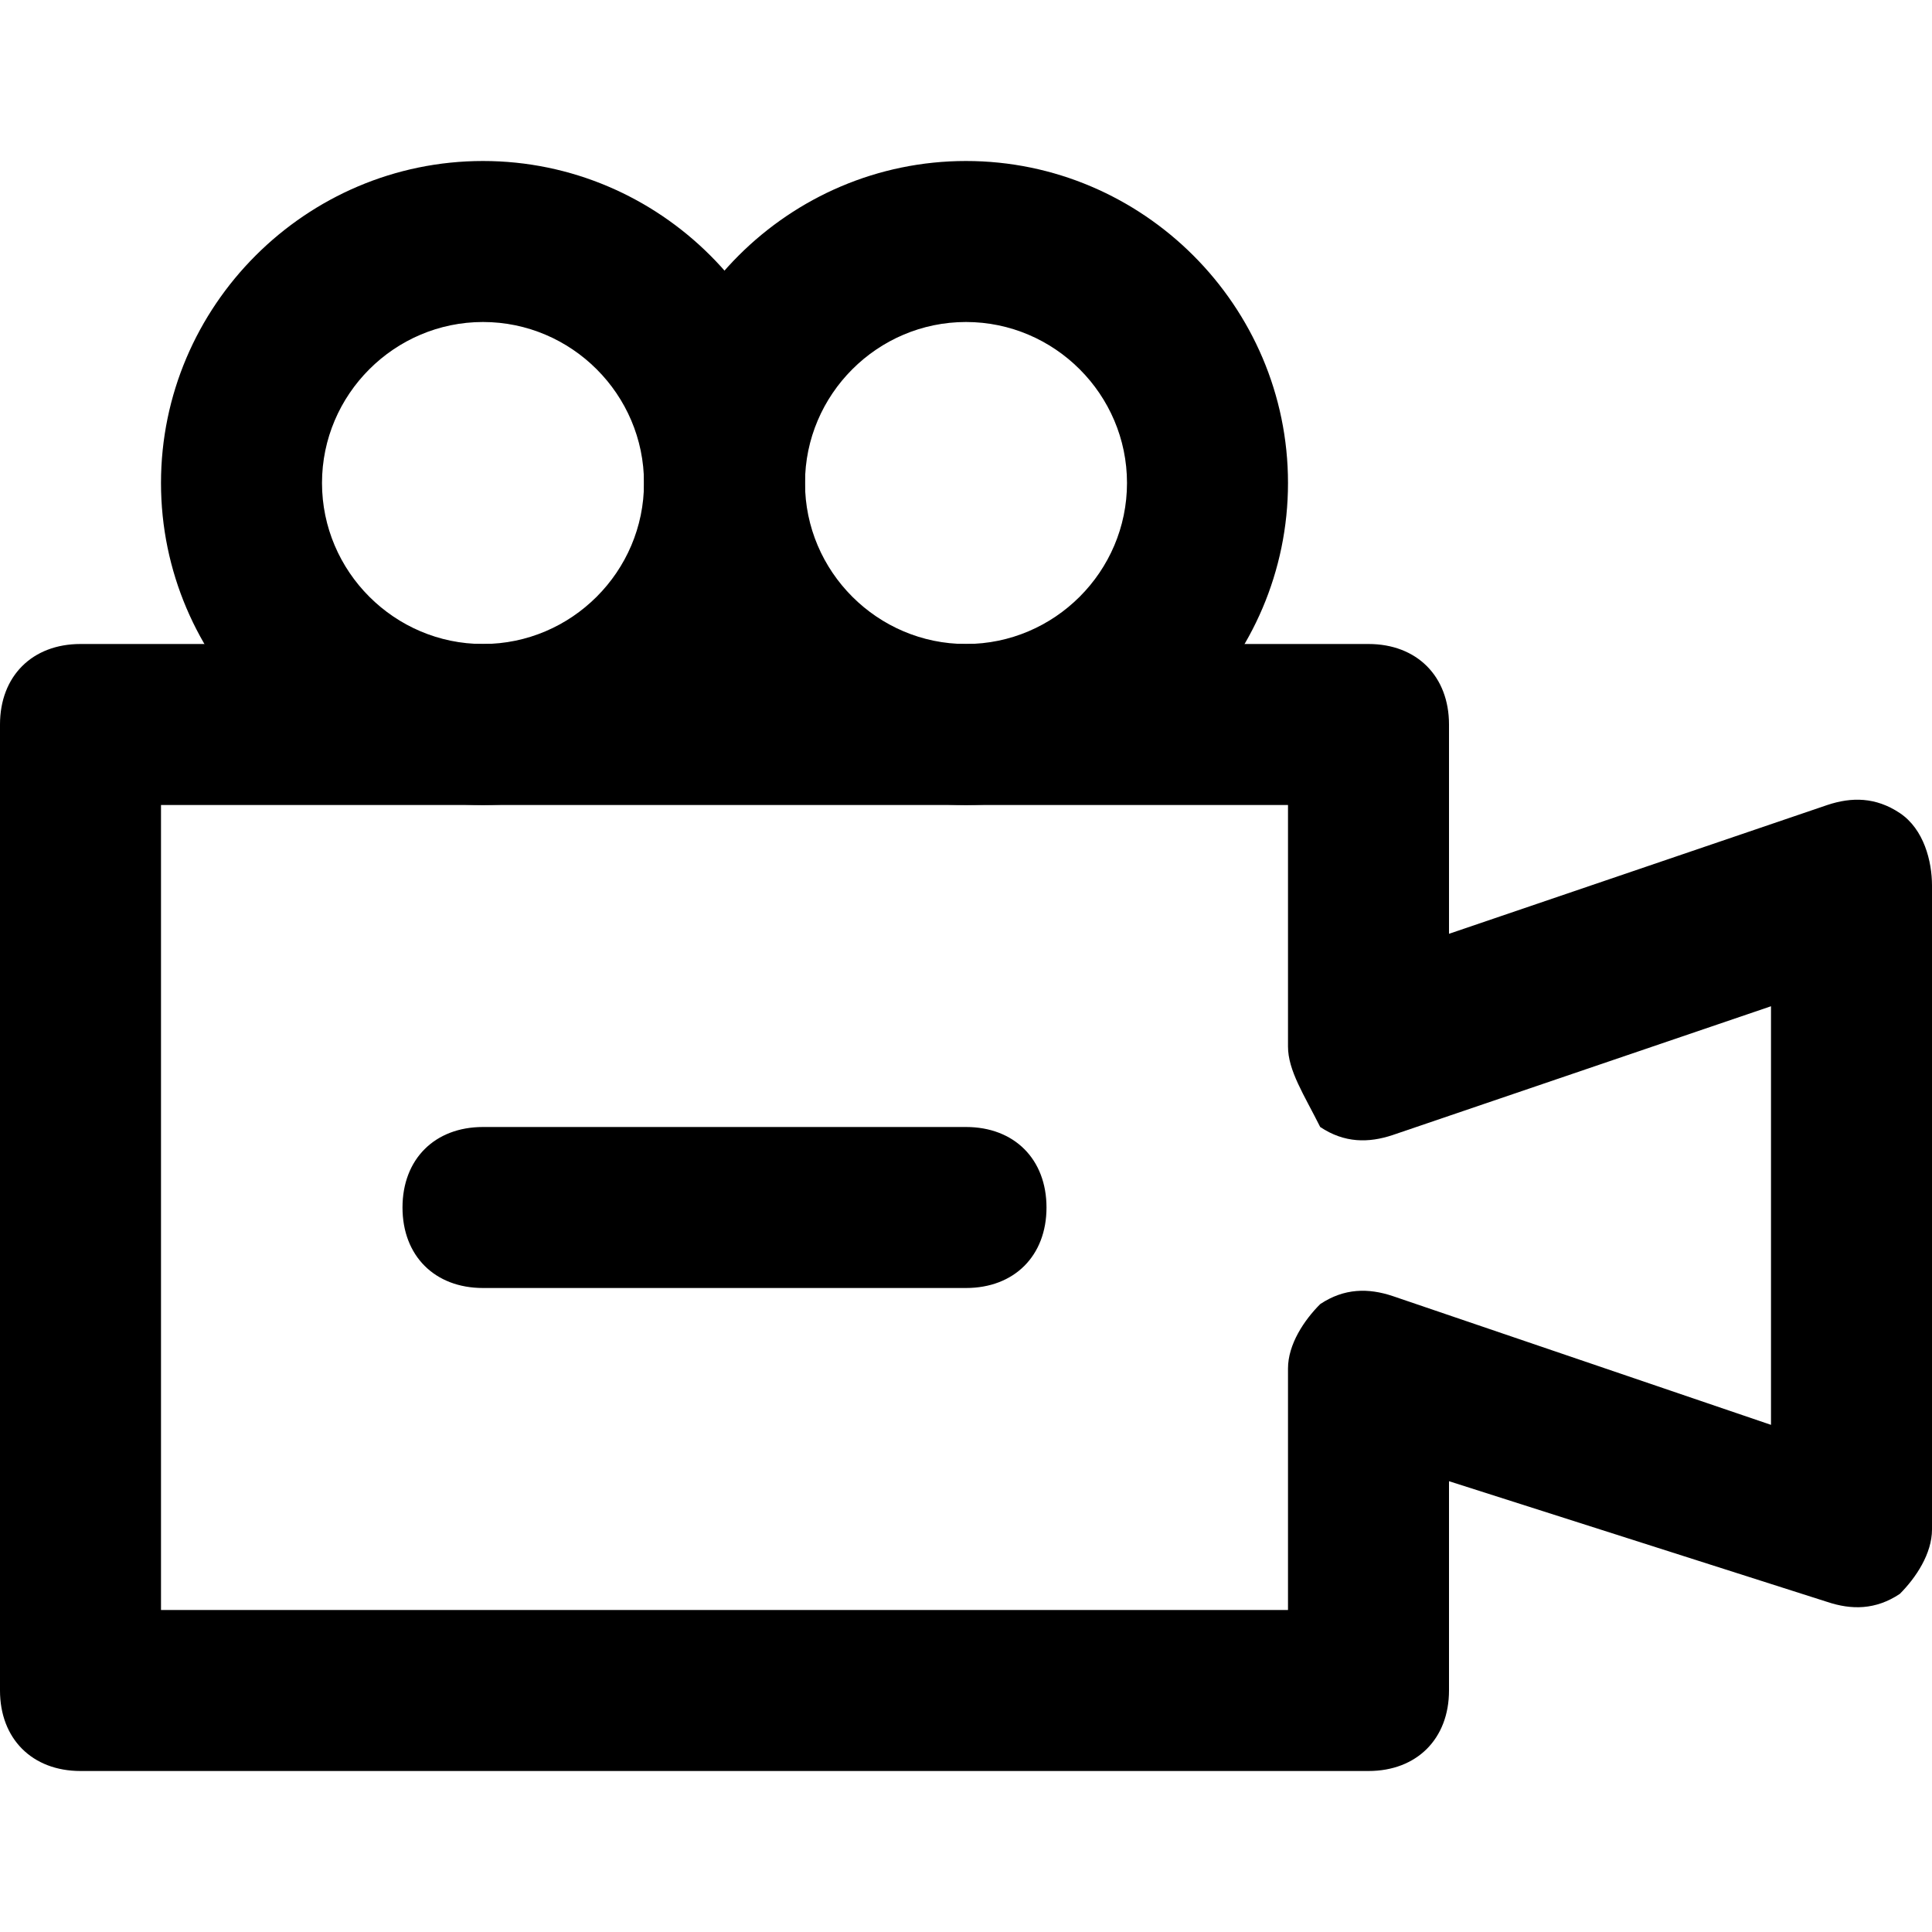
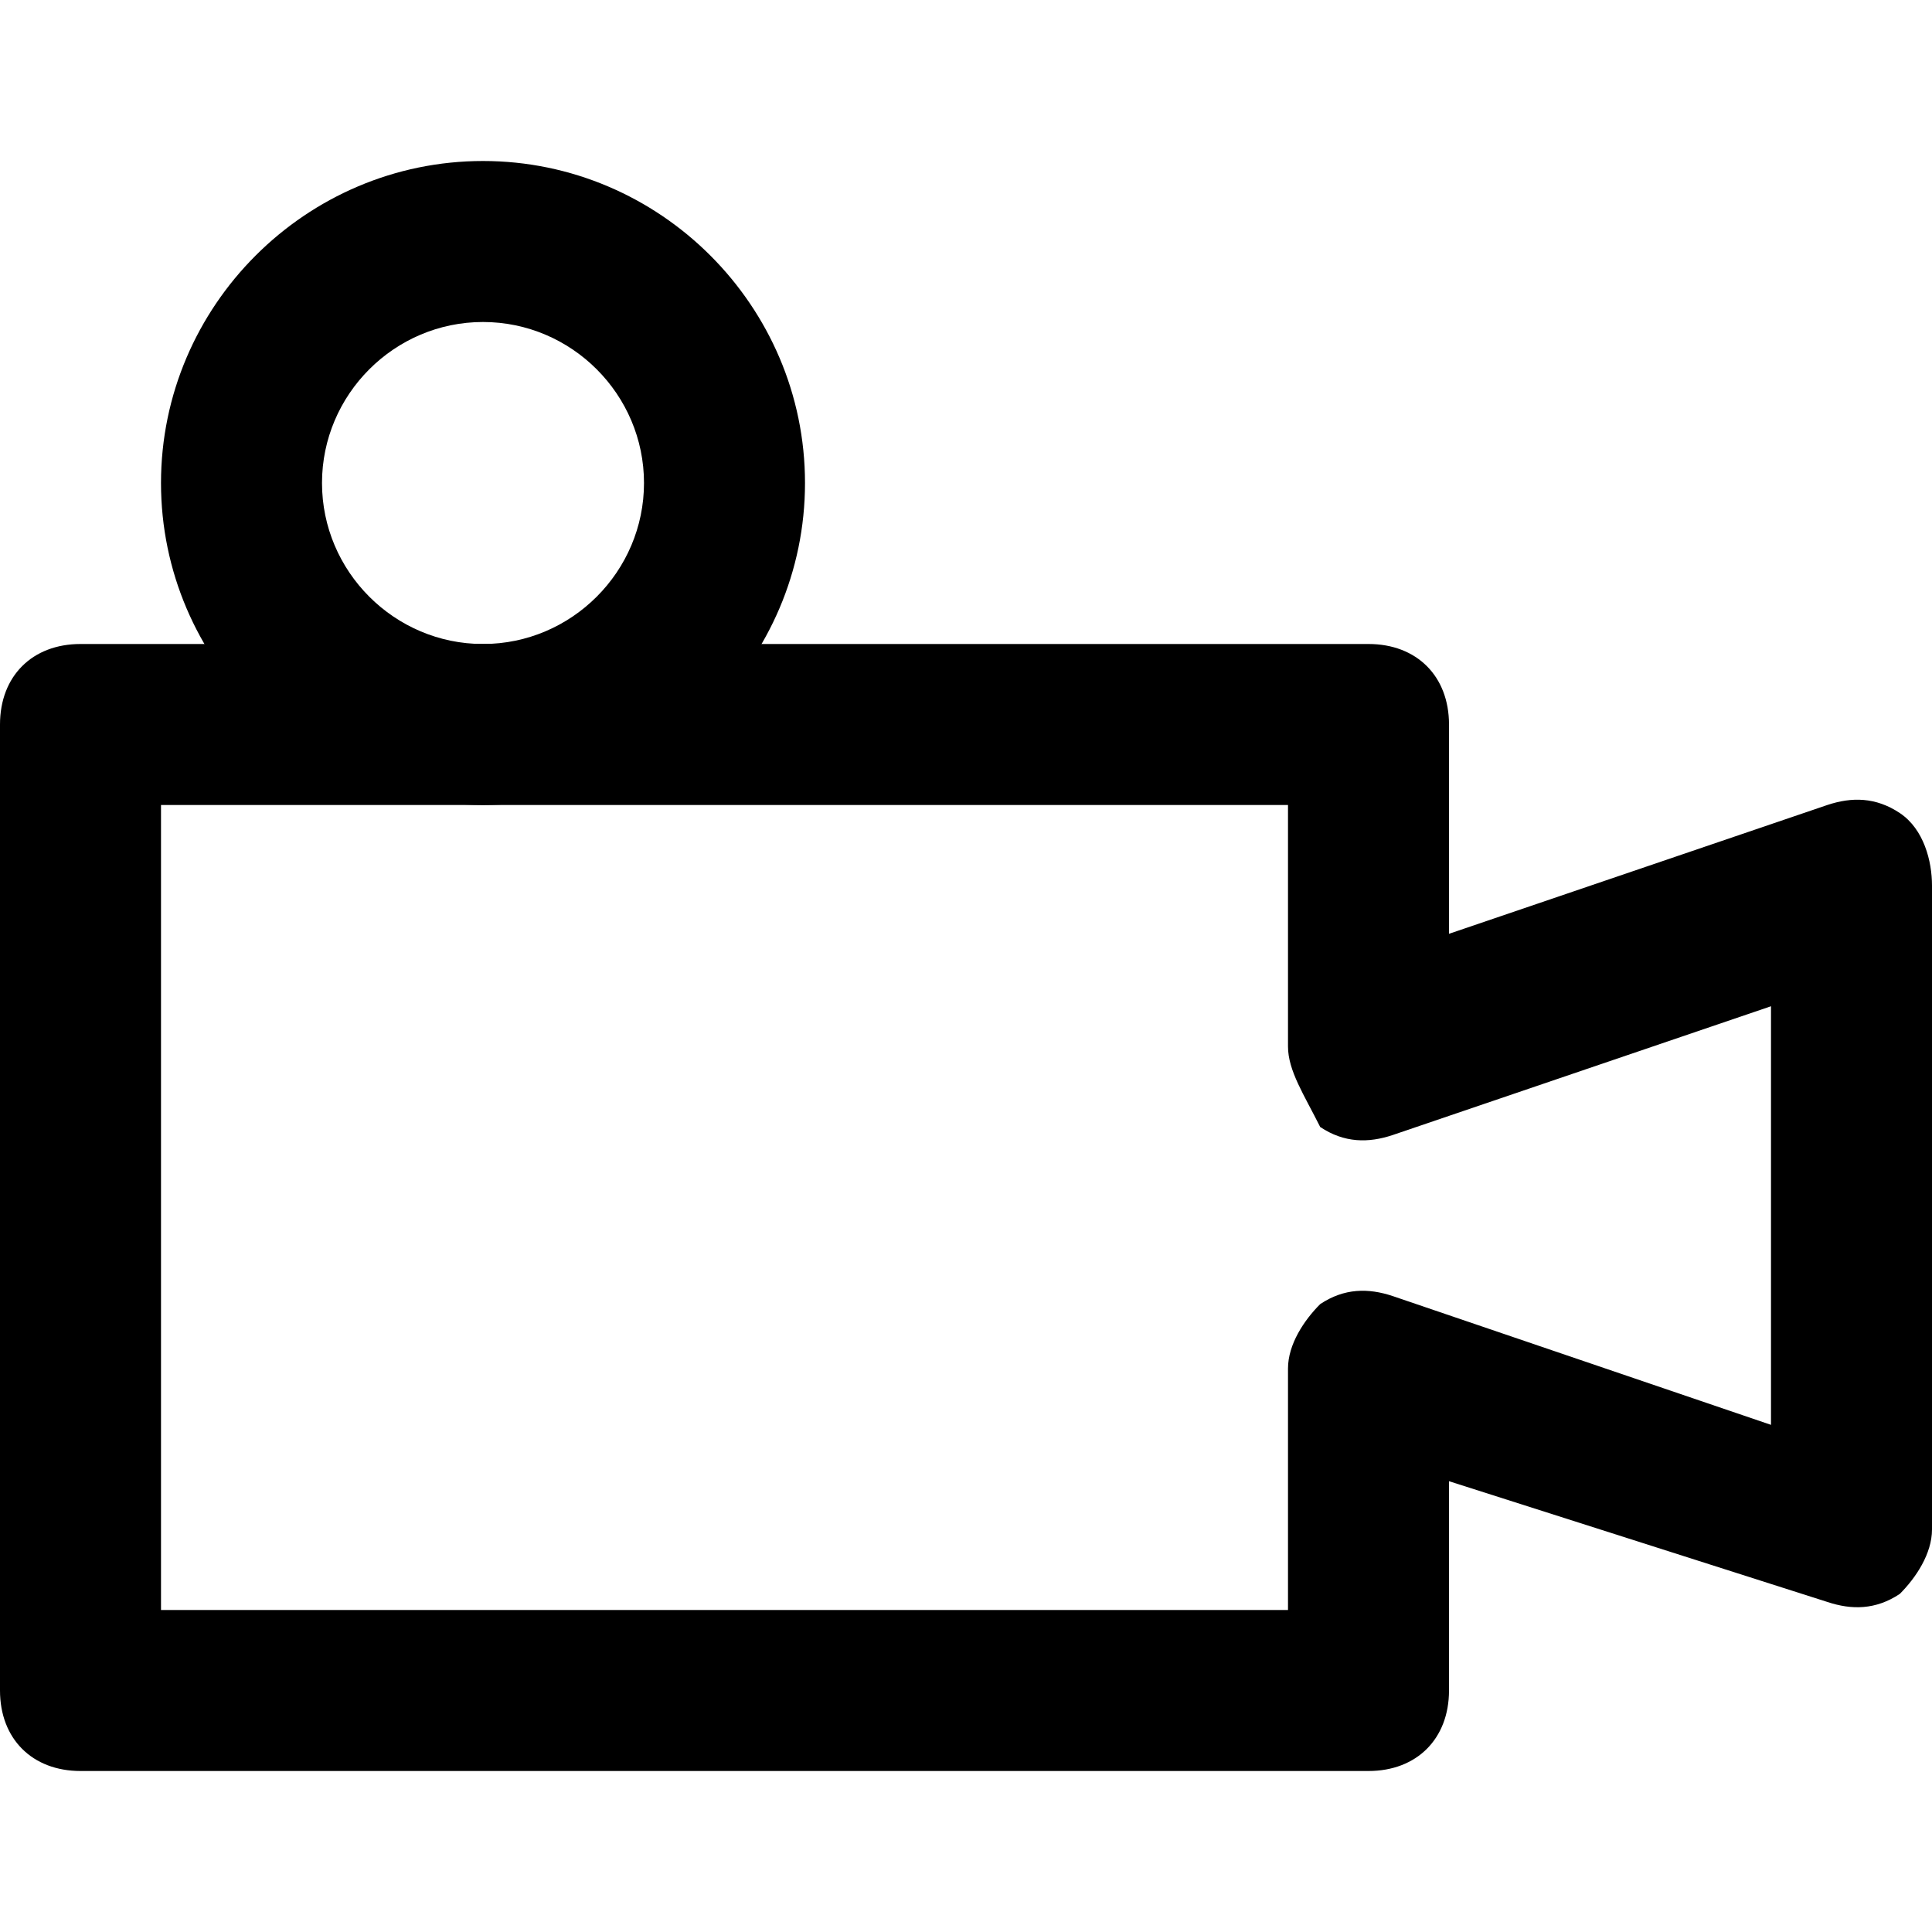
<svg xmlns="http://www.w3.org/2000/svg" fill="#000000" version="1.1" id="Layer_1" width="800px" height="800px" viewBox="0 0 24 24" enable-background="new 0 0 24 24" xml:space="preserve">
  <g>
    <g>
      <g>
        <path d="M17,22H1c-0.6,0-1-0.4-1-1V9c0-0.6,0.4-1,1-1h16c0.6,0,1,0.4,1,1v2.6l4.7-1.6c0.3-0.1,0.6-0.1,0.9,0.1S24,10.7,24,11v8     c0,0.3-0.2,0.6-0.4,0.8c-0.3,0.2-0.6,0.2-0.9,0.1L18,18.4V21C18,21.6,17.6,22,17,22z M2,20h14v-3c0-0.3,0.2-0.6,0.4-0.8     c0.3-0.2,0.6-0.2,0.9-0.1l4.7,1.6v-5.2l-4.7,1.6c-0.3,0.1-0.6,0.1-0.9-0.1C16.2,13.6,16,13.3,16,13v-3H2V20z" />
      </g>
    </g>
    <g>
      <g>
        <path d="M6,10c-2.2,0-4-1.8-4-4s1.8-4,4-4s4,1.8,4,4S8.2,10,6,10z M6,4C4.9,4,4,4.9,4,6s0.9,2,2,2s2-0.9,2-2S7.1,4,6,4z" />
      </g>
    </g>
    <g>
      <g>
-         <path d="M12,10c-2.2,0-4-1.8-4-4s1.8-4,4-4s4,1.8,4,4S14.2,10,12,10z M12,4c-1.1,0-2,0.9-2,2s0.9,2,2,2s2-0.9,2-2S13.1,4,12,4z" />
-       </g>
+         </g>
    </g>
    <g>
      <g>
-         <path d="M12,16H6c-0.6,0-1-0.4-1-1s0.4-1,1-1h6c0.6,0,1,0.4,1,1S12.6,16,12,16z" />
-       </g>
+         </g>
    </g>
  </g>
</svg>